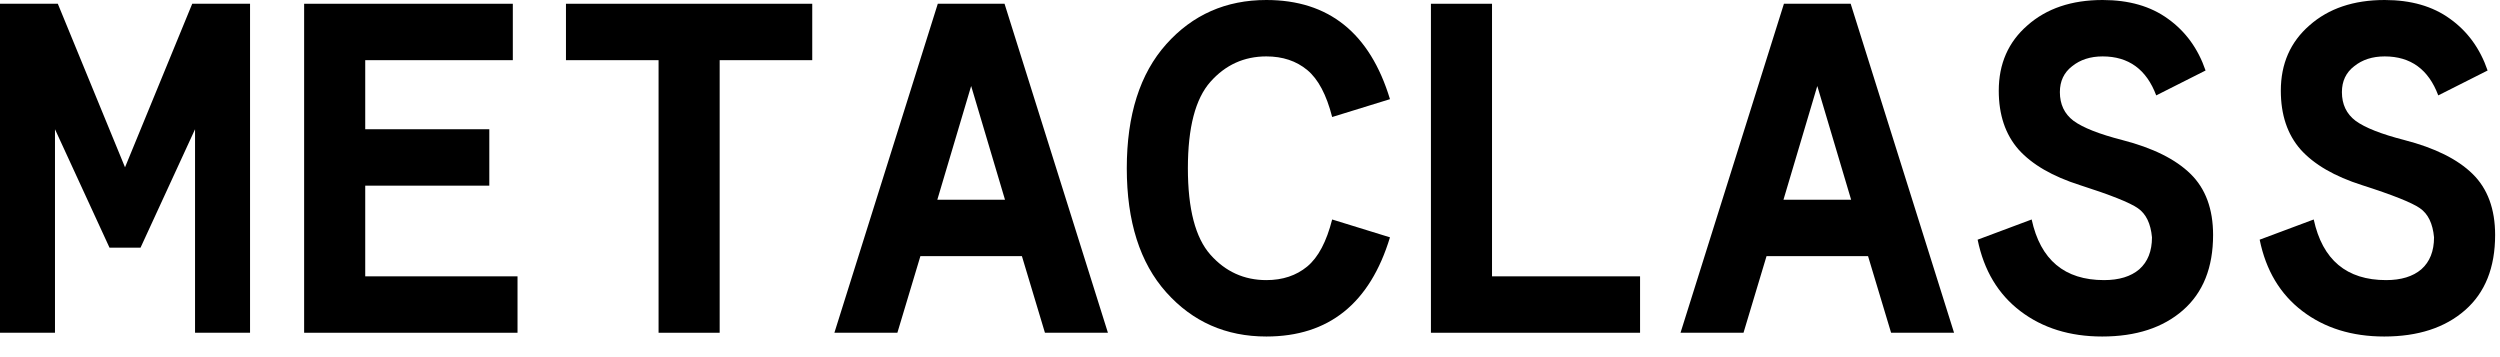
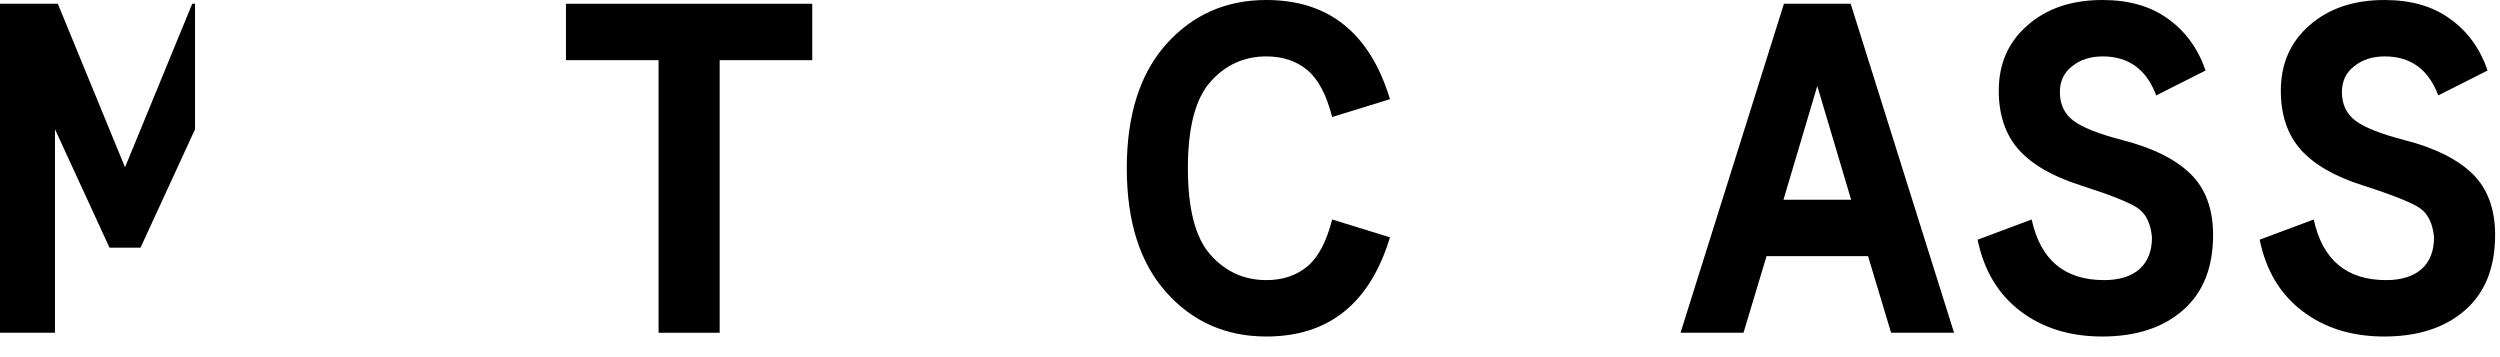
<svg xmlns="http://www.w3.org/2000/svg" width="119" height="17" viewBox="0 0 119 17" fill="none">
-   <path d="M0 15.839V0.179H2.752L5.951 7.964L9.15 0.179H11.902V15.839H9.284V6.152L6.689 11.79H5.213L2.617 6.152V15.839H0Z" fill="black" />
-   <path d="M14.477 15.839V0.179H24.41V2.864H17.385V6.152H23.291V8.837H17.385V13.154H24.634V15.839H14.477Z" fill="black" />
+   <path d="M0 15.839V0.179H2.752L5.951 7.964L9.15 0.179H11.902H9.284V6.152L6.689 11.79H5.213L2.617 6.152V15.839H0Z" fill="black" />
  <path d="M31.348 15.839V2.864H26.94V0.179H38.663V2.864H34.256V15.839H31.348Z" fill="black" />
-   <path d="M39.717 15.839L44.639 0.179H47.816L52.737 15.839H49.739L48.643 12.192H43.811L42.715 15.839H39.717ZM44.616 9.508H47.838L46.227 4.094L44.616 9.508Z" fill="black" />
  <path d="M55.514 13.915C54.261 12.513 53.635 10.544 53.635 8.009C53.635 5.474 54.261 3.505 55.514 2.103C56.767 0.701 58.355 0 60.279 0C63.247 0 65.208 1.573 66.163 4.72L63.411 5.57C63.142 4.512 62.747 3.766 62.225 3.333C61.703 2.901 61.054 2.685 60.279 2.685C59.22 2.685 58.333 3.087 57.617 3.893C56.901 4.698 56.543 6.07 56.543 8.009C56.543 9.948 56.901 11.32 57.617 12.125C58.333 12.931 59.22 13.333 60.279 13.333C61.054 13.333 61.703 13.117 62.225 12.685C62.747 12.252 63.142 11.506 63.411 10.447L66.163 11.297C65.208 14.444 63.247 16.018 60.279 16.018C58.355 16.018 56.767 15.317 55.514 13.915Z" fill="black" />
-   <path d="M68.112 15.839V0.179H71.02V13.154H78.067V15.839H68.112Z" fill="black" />
  <path d="M79.993 15.839L84.915 0.179H88.092L93.013 15.839H90.016L88.919 12.192H84.087L82.991 15.839H79.993ZM84.893 9.508H88.114L86.503 4.094L84.893 9.508Z" fill="black" />
  <path d="M94.135 11.409L96.707 10.447C97.125 12.371 98.273 13.333 100.153 13.333C100.868 13.333 101.428 13.162 101.83 12.819C102.233 12.461 102.434 11.954 102.434 11.297C102.375 10.641 102.151 10.179 101.763 9.911C101.376 9.642 100.458 9.277 99.012 8.814C97.699 8.397 96.722 7.83 96.081 7.114C95.455 6.398 95.141 5.466 95.141 4.318C95.141 3.035 95.596 1.999 96.506 1.208C97.416 0.403 98.609 0 100.085 0C101.338 0 102.375 0.298 103.195 0.895C104.03 1.491 104.627 2.312 104.985 3.356L102.636 4.541C102.173 3.304 101.323 2.685 100.085 2.685C99.504 2.685 99.019 2.841 98.631 3.154C98.244 3.453 98.05 3.863 98.05 4.385C98.05 4.966 98.266 5.421 98.698 5.749C99.146 6.078 99.921 6.383 101.025 6.667C102.472 7.04 103.553 7.576 104.269 8.277C104.985 8.978 105.343 9.948 105.343 11.186C105.343 12.737 104.865 13.93 103.911 14.765C102.956 15.6 101.674 16.018 100.063 16.018C98.527 16.018 97.229 15.615 96.171 14.81C95.112 14.005 94.433 12.871 94.135 11.409Z" fill="black" />
  <path d="M107.56 11.409L110.133 10.447C110.55 12.371 111.699 13.333 113.578 13.333C114.294 13.333 114.853 13.162 115.256 12.819C115.659 12.461 115.86 11.954 115.86 11.297C115.8 10.641 115.577 10.179 115.189 9.911C114.801 9.642 113.884 9.277 112.437 8.814C111.125 8.397 110.148 7.83 109.506 7.114C108.88 6.398 108.567 5.466 108.567 4.318C108.567 3.035 109.022 1.999 109.931 1.208C110.841 0.403 112.034 0 113.511 0C114.764 0 115.8 0.298 116.621 0.895C117.456 1.491 118.052 2.312 118.41 3.356L116.061 4.541C115.599 3.304 114.749 2.685 113.511 2.685C112.929 2.685 112.445 2.841 112.057 3.154C111.669 3.453 111.475 3.863 111.475 4.385C111.475 4.966 111.691 5.421 112.124 5.749C112.571 6.078 113.347 6.383 114.451 6.667C115.897 7.04 116.978 7.576 117.694 8.277C118.41 8.978 118.768 9.948 118.768 11.186C118.768 12.737 118.291 13.93 117.336 14.765C116.382 15.6 115.099 16.018 113.489 16.018C111.952 16.018 110.655 15.615 109.596 14.81C108.537 14.005 107.858 12.871 107.56 11.409Z" fill="black" />
</svg>